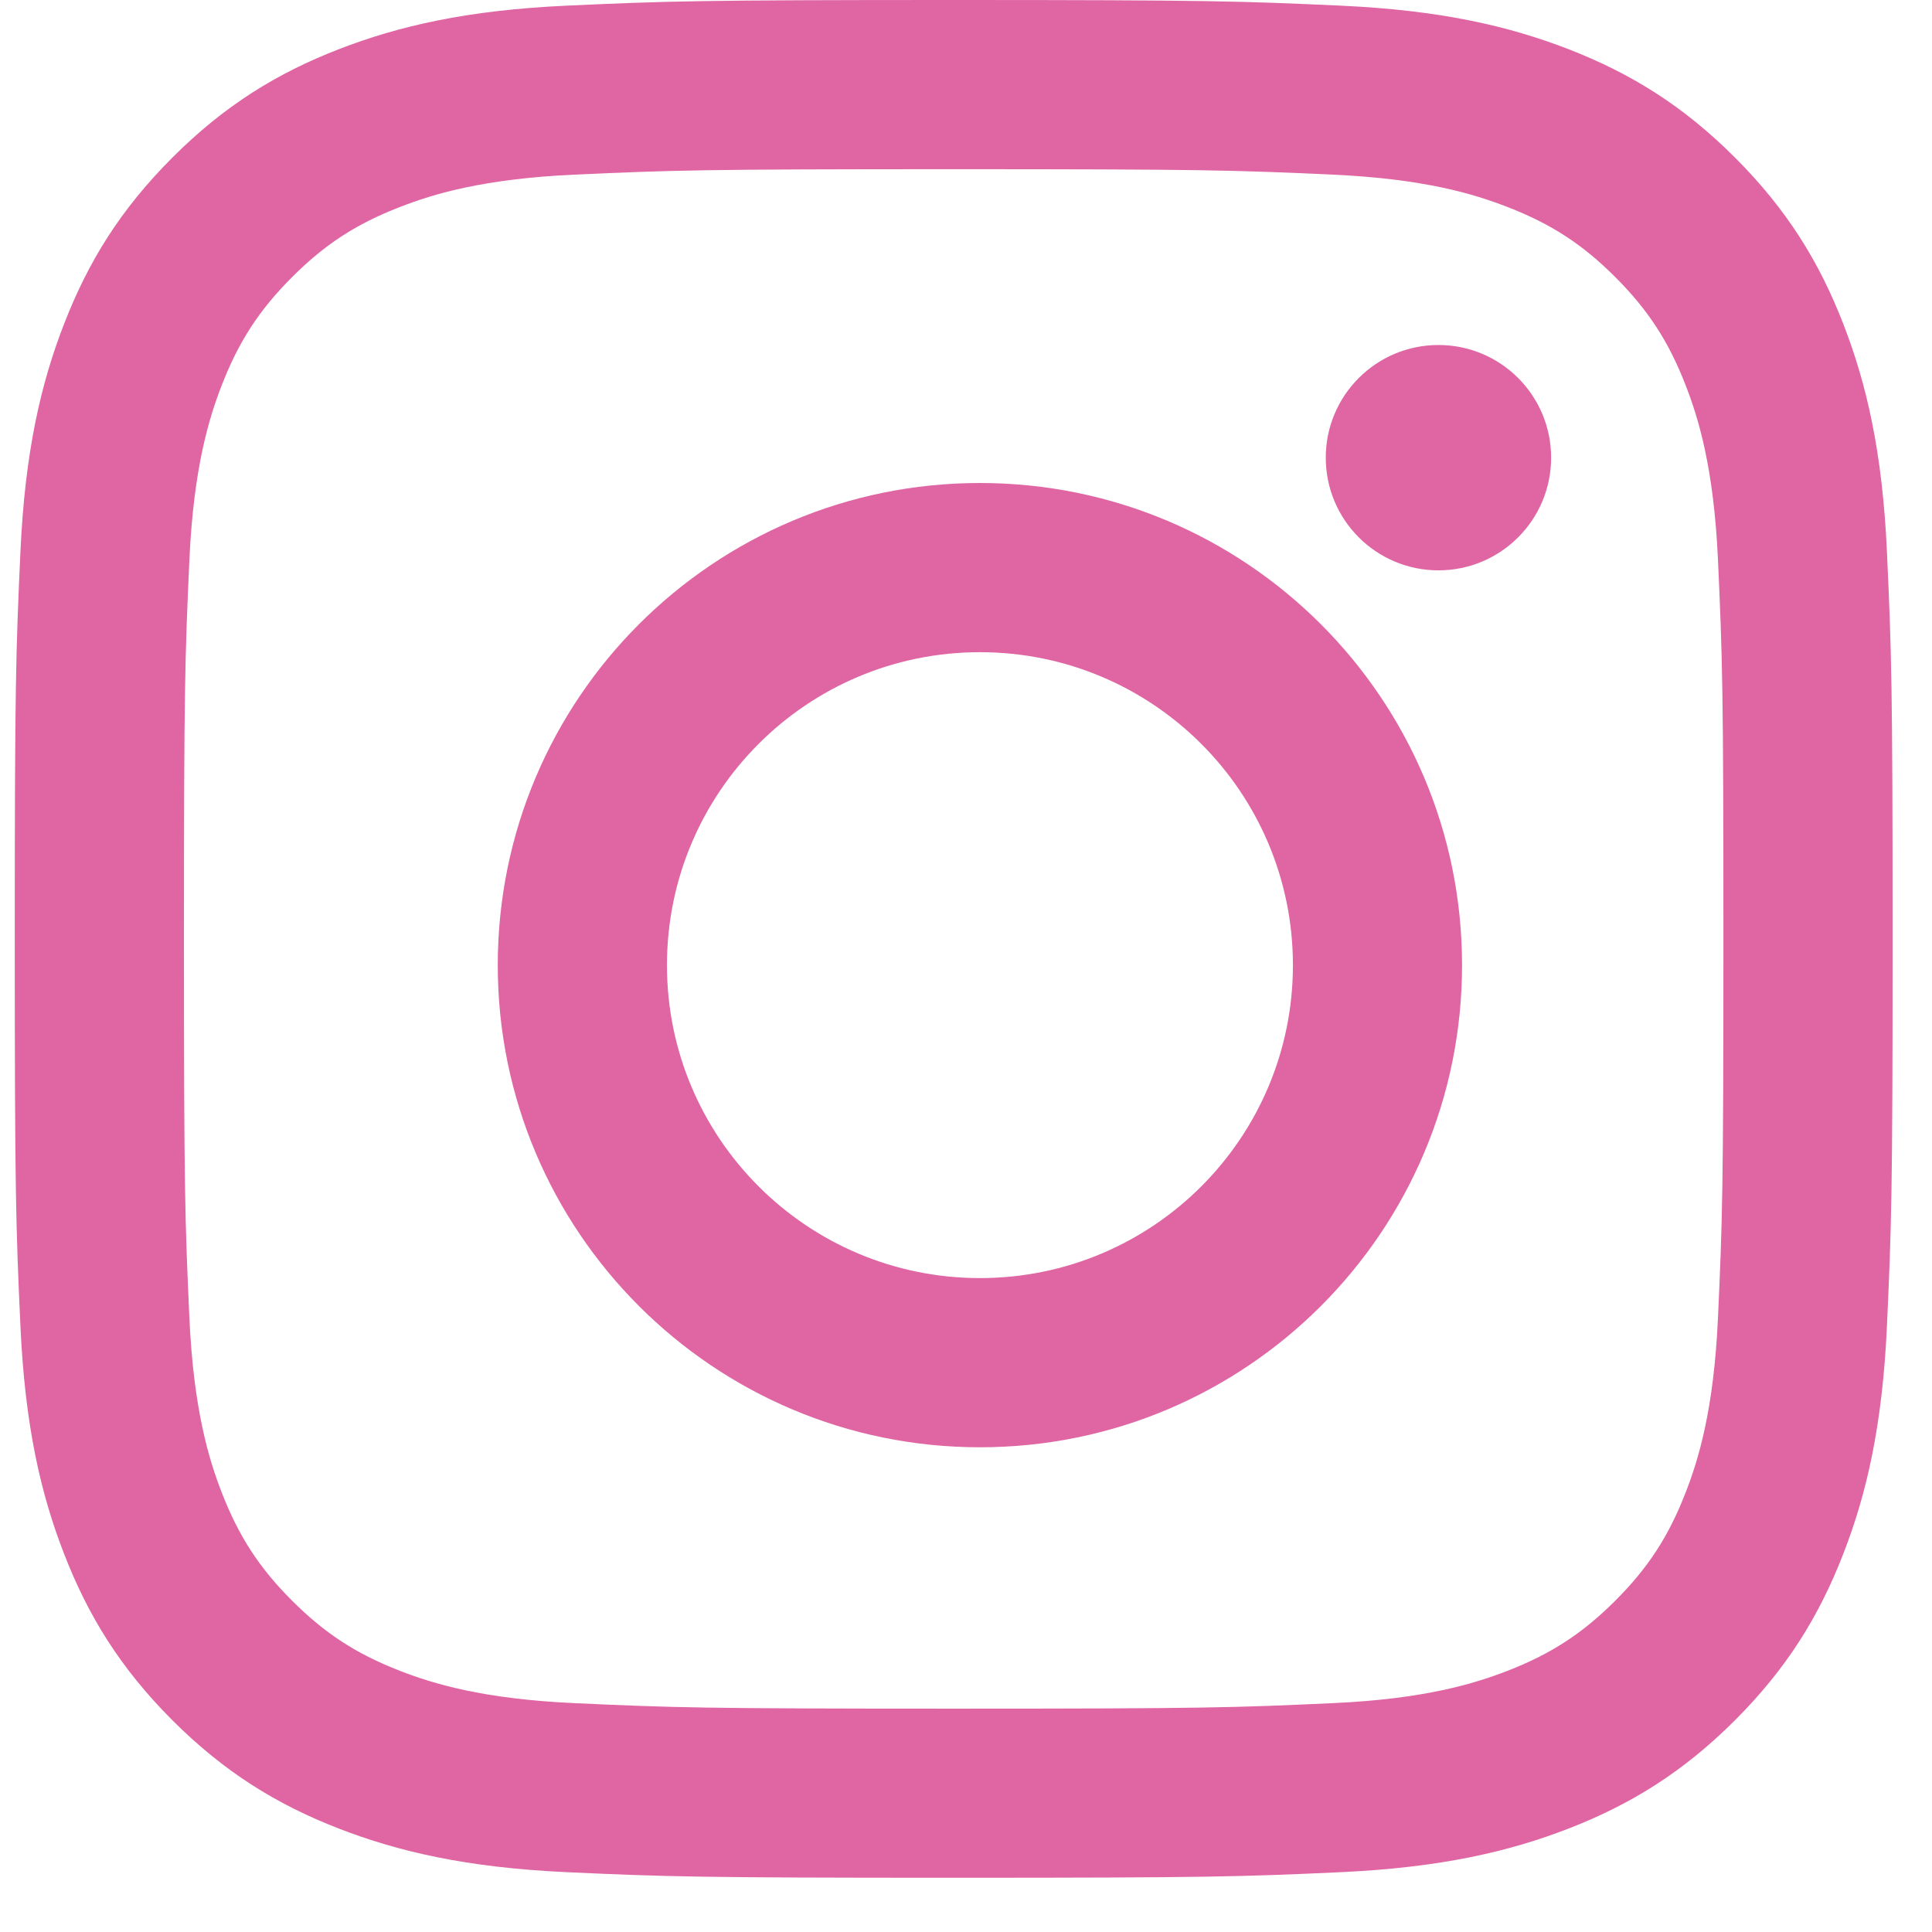
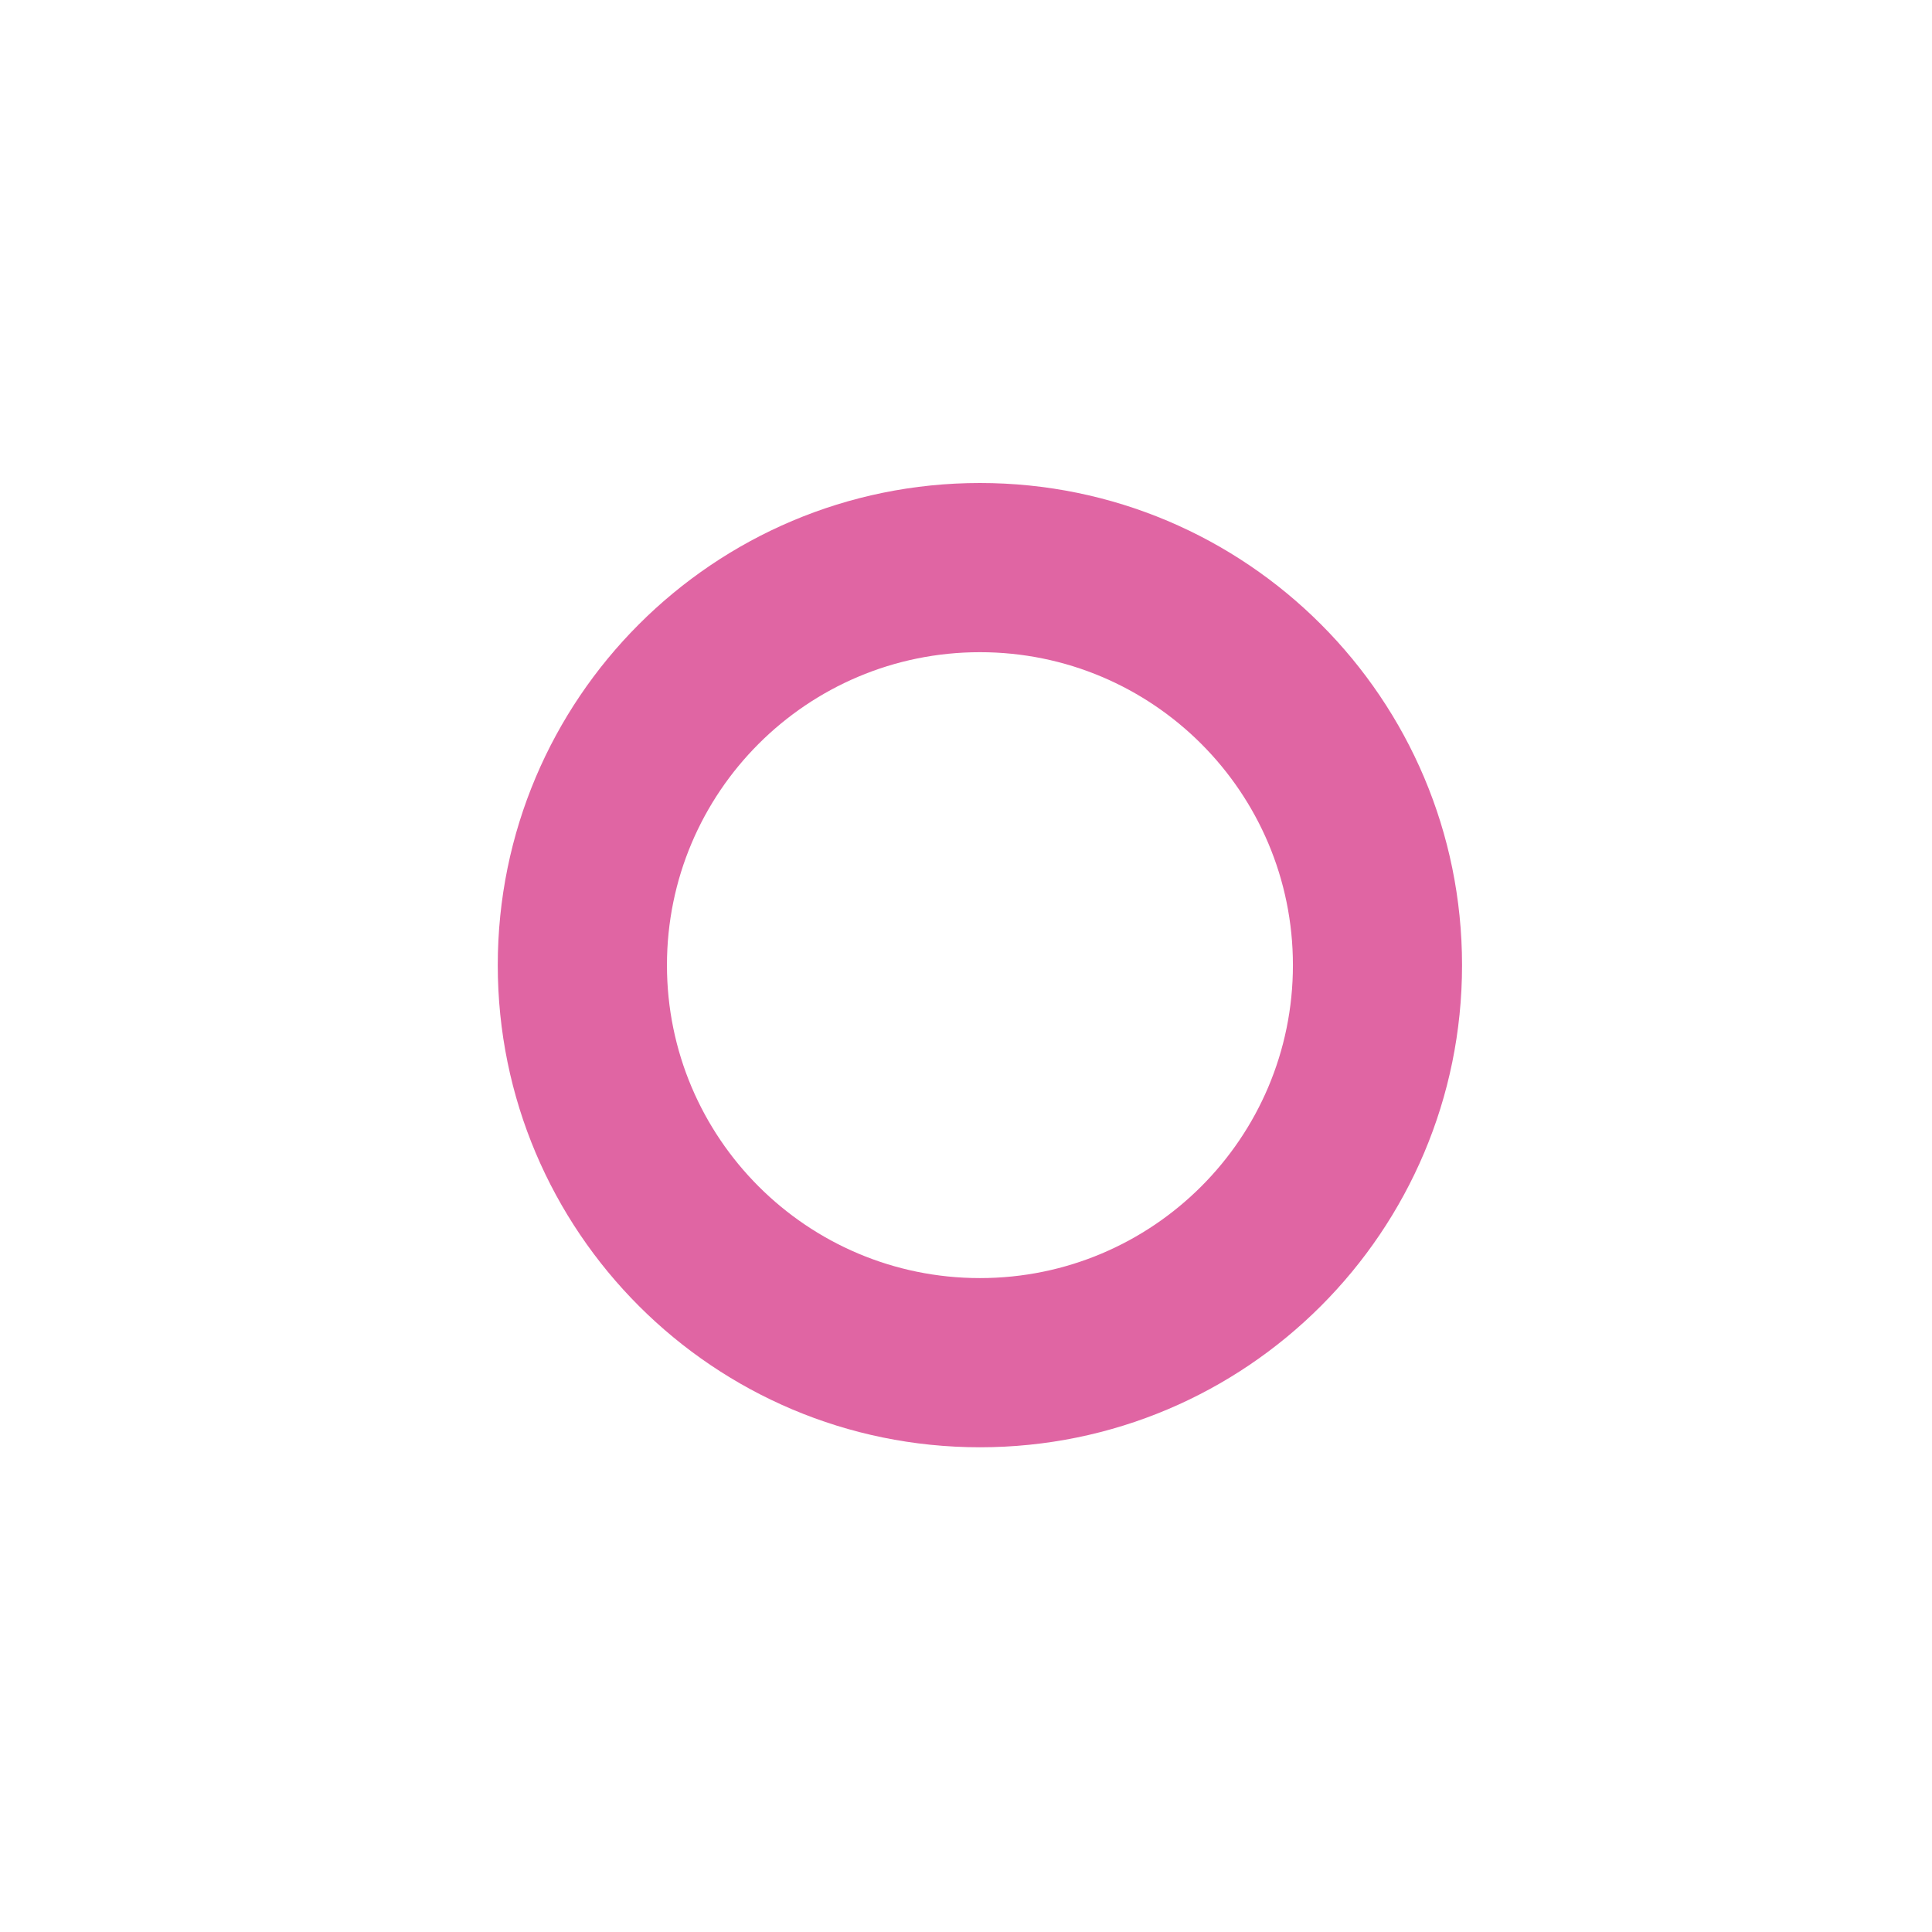
<svg xmlns="http://www.w3.org/2000/svg" width="28" height="28" viewBox="0 0 28 28" fill="none">
-   <path d="M13.822 0C10.126 0 9.663 0.016 8.211 0.082C6.763 0.148 5.774 0.378 4.908 0.714C4.013 1.062 3.255 1.527 2.498 2.284C1.742 3.04 1.276 3.799 0.929 4.694C0.592 5.559 0.362 6.549 0.296 7.997C0.23 9.448 0.214 9.912 0.214 13.607C0.214 17.303 0.23 17.766 0.296 19.217C0.362 20.666 0.592 21.655 0.929 22.52C1.276 23.415 1.742 24.174 2.498 24.931C3.255 25.687 4.013 26.152 4.908 26.5C5.774 26.836 6.763 27.066 8.211 27.133C9.663 27.199 10.126 27.214 13.822 27.214C17.517 27.214 17.98 27.199 19.432 27.133C20.88 27.066 21.869 26.836 22.735 26.5C23.63 26.152 24.388 25.687 25.145 24.931C25.901 24.174 26.367 23.415 26.714 22.52C27.051 21.655 27.281 20.666 27.347 19.217C27.413 17.766 27.429 17.303 27.429 13.607C27.429 9.912 27.413 9.448 27.347 7.997C27.281 6.549 27.051 5.559 26.714 4.694C26.367 3.799 25.901 3.04 25.145 2.284C24.388 1.527 23.63 1.062 22.735 0.714C21.869 0.378 20.88 0.148 19.432 0.082C17.98 0.016 17.517 0 13.822 0ZM13.822 2.452C17.455 2.452 17.885 2.466 19.32 2.531C20.647 2.592 21.367 2.813 21.847 3C22.482 3.246 22.935 3.541 23.411 4.017C23.887 4.494 24.182 4.947 24.429 5.582C24.616 6.062 24.837 6.782 24.898 8.109C24.963 9.544 24.977 9.974 24.977 13.607C24.977 17.241 24.963 17.671 24.898 19.106C24.837 20.432 24.616 21.153 24.429 21.632C24.182 22.267 23.887 22.721 23.411 23.197C22.935 23.673 22.482 23.968 21.847 24.215C21.367 24.401 20.647 24.623 19.32 24.683C17.885 24.749 17.455 24.763 13.822 24.763C10.188 24.763 9.758 24.749 8.323 24.683C6.996 24.623 6.276 24.401 5.796 24.215C5.161 23.968 4.708 23.673 4.232 23.197C3.756 22.721 3.461 22.267 3.214 21.632C3.028 21.153 2.806 20.432 2.745 19.106C2.68 17.671 2.666 17.24 2.666 13.607C2.666 9.974 2.68 9.544 2.745 8.109C2.806 6.782 3.028 6.062 3.214 5.582C3.461 4.947 3.756 4.494 4.232 4.017C4.708 3.541 5.161 3.246 5.796 3C6.276 2.813 6.996 2.592 8.323 2.531C9.758 2.466 10.188 2.452 13.822 2.452Z" fill="#E065A3" />
  <path d="M14.202 18.523C11.697 18.523 9.666 16.492 9.666 13.988C9.666 11.482 11.697 9.452 14.202 9.452C16.707 9.452 18.738 11.482 18.738 13.988C18.738 16.493 16.707 18.523 14.202 18.523ZM14.202 7C10.343 7 7.214 10.128 7.214 13.988C7.214 17.847 10.343 20.975 14.202 20.975C18.061 20.975 21.189 17.847 21.189 13.988C21.189 10.128 18.061 7 14.202 7Z" fill="#E065A3" />
-   <path d="M22.48 6.633C22.48 7.535 21.749 8.266 20.847 8.266C19.945 8.266 19.214 7.535 19.214 6.633C19.214 5.731 19.945 5 20.847 5C21.749 5 22.48 5.731 22.48 6.633Z" fill="#E065A3" />
</svg>